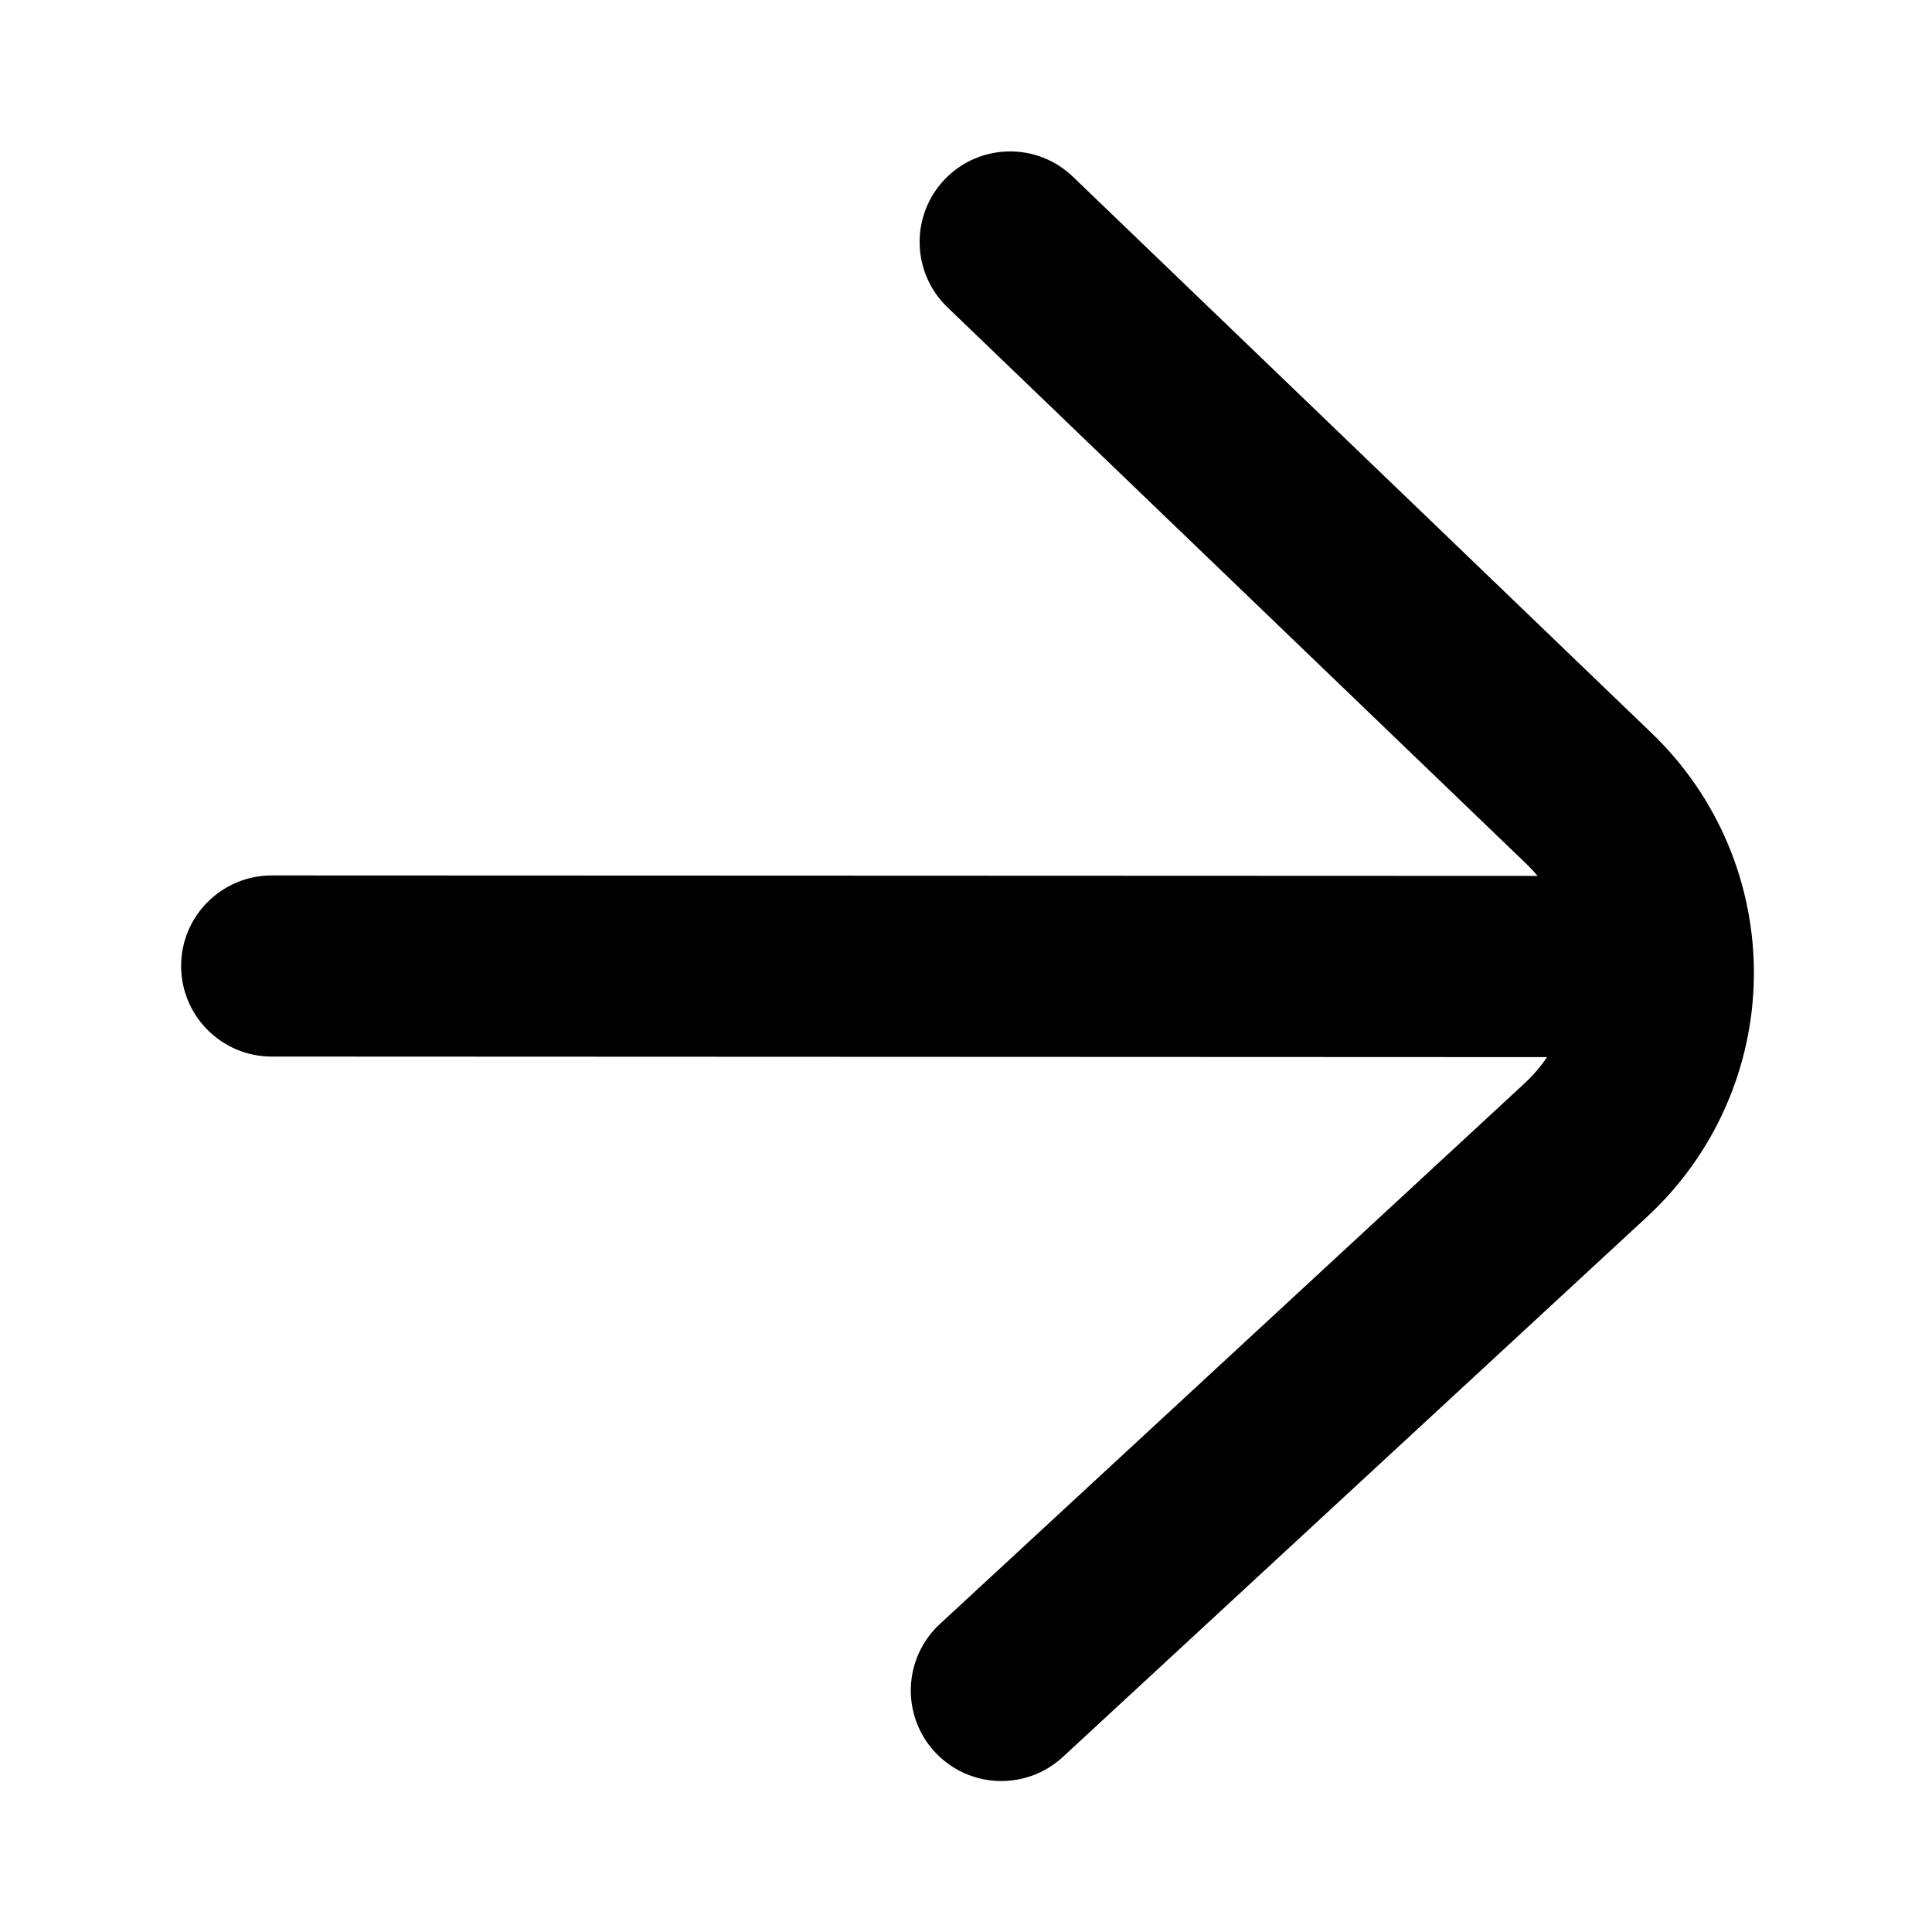
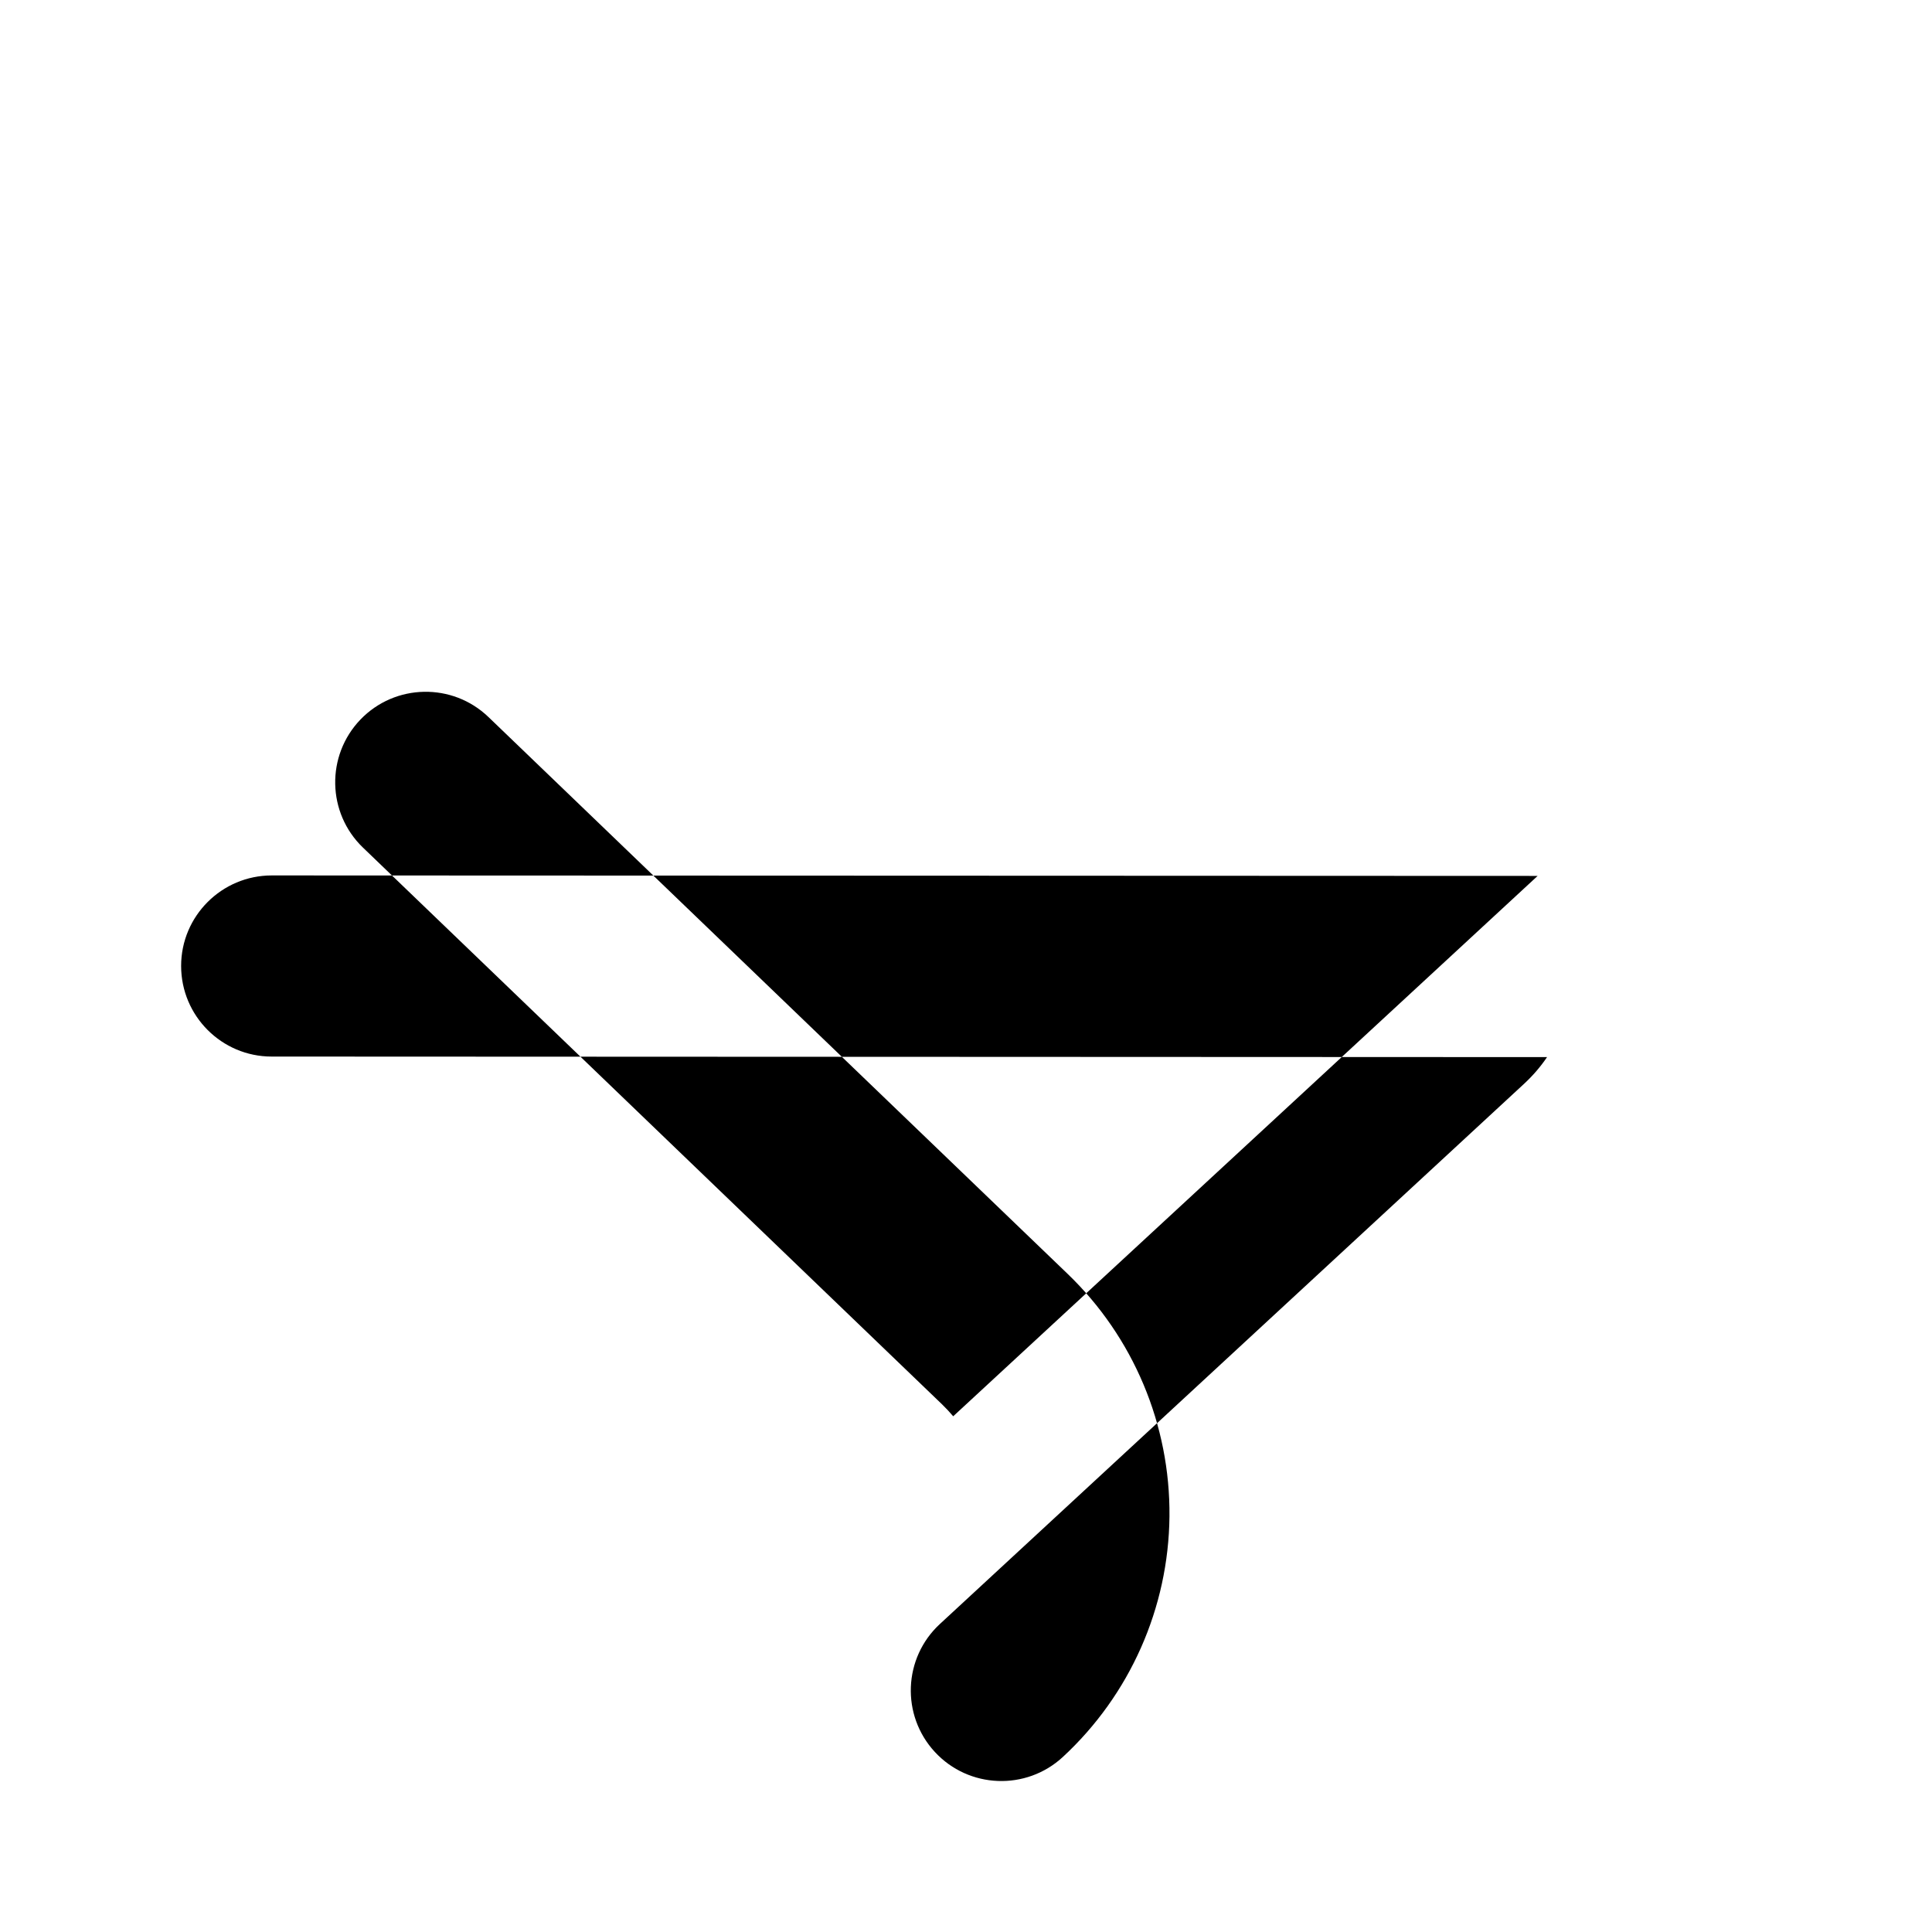
<svg xmlns="http://www.w3.org/2000/svg" fill="#000000" width="800px" height="800px" viewBox="0 0 32 32" style="fill-rule:evenodd;clip-rule:evenodd;stroke-linejoin:round;stroke-miterlimit:2;" version="1.1" xml:space="preserve">
-   <path d="M25.468,14.508l-20.967,-0.008c-0.828,-0 -1.501,0.672 -1.501,1.499c-0,0.828 0.672,1.501 1.499,1.501l21.125,0.009c-0.107,0.159 -0.234,0.306 -0.377,0.439c-3.787,3.502 -9.68,8.951 -9.68,8.951c-0.608,0.562 -0.645,1.511 -0.083,2.119c0.562,0.608 1.512,0.645 2.12,0.083c-0,0 5.892,-5.448 9.68,-8.95c1.112,-1.029 1.751,-2.47 1.766,-3.985c0.014,-1.515 -0.596,-2.968 -1.688,-4.018l-9.591,-9.221c-0.596,-0.574 -1.547,-0.556 -2.121,0.041c-0.573,0.597 -0.555,1.547 0.042,2.121l9.591,9.221c0.065,0.063 0.127,0.129 0.185,0.198Z" />
+   <path d="M25.468,14.508l-20.967,-0.008c-0.828,-0 -1.501,0.672 -1.501,1.499c-0,0.828 0.672,1.501 1.499,1.501l21.125,0.009c-0.107,0.159 -0.234,0.306 -0.377,0.439c-3.787,3.502 -9.68,8.951 -9.68,8.951c-0.608,0.562 -0.645,1.511 -0.083,2.119c0.562,0.608 1.512,0.645 2.12,0.083c1.112,-1.029 1.751,-2.47 1.766,-3.985c0.014,-1.515 -0.596,-2.968 -1.688,-4.018l-9.591,-9.221c-0.596,-0.574 -1.547,-0.556 -2.121,0.041c-0.573,0.597 -0.555,1.547 0.042,2.121l9.591,9.221c0.065,0.063 0.127,0.129 0.185,0.198Z" />
  <g id="Icon" />
</svg>